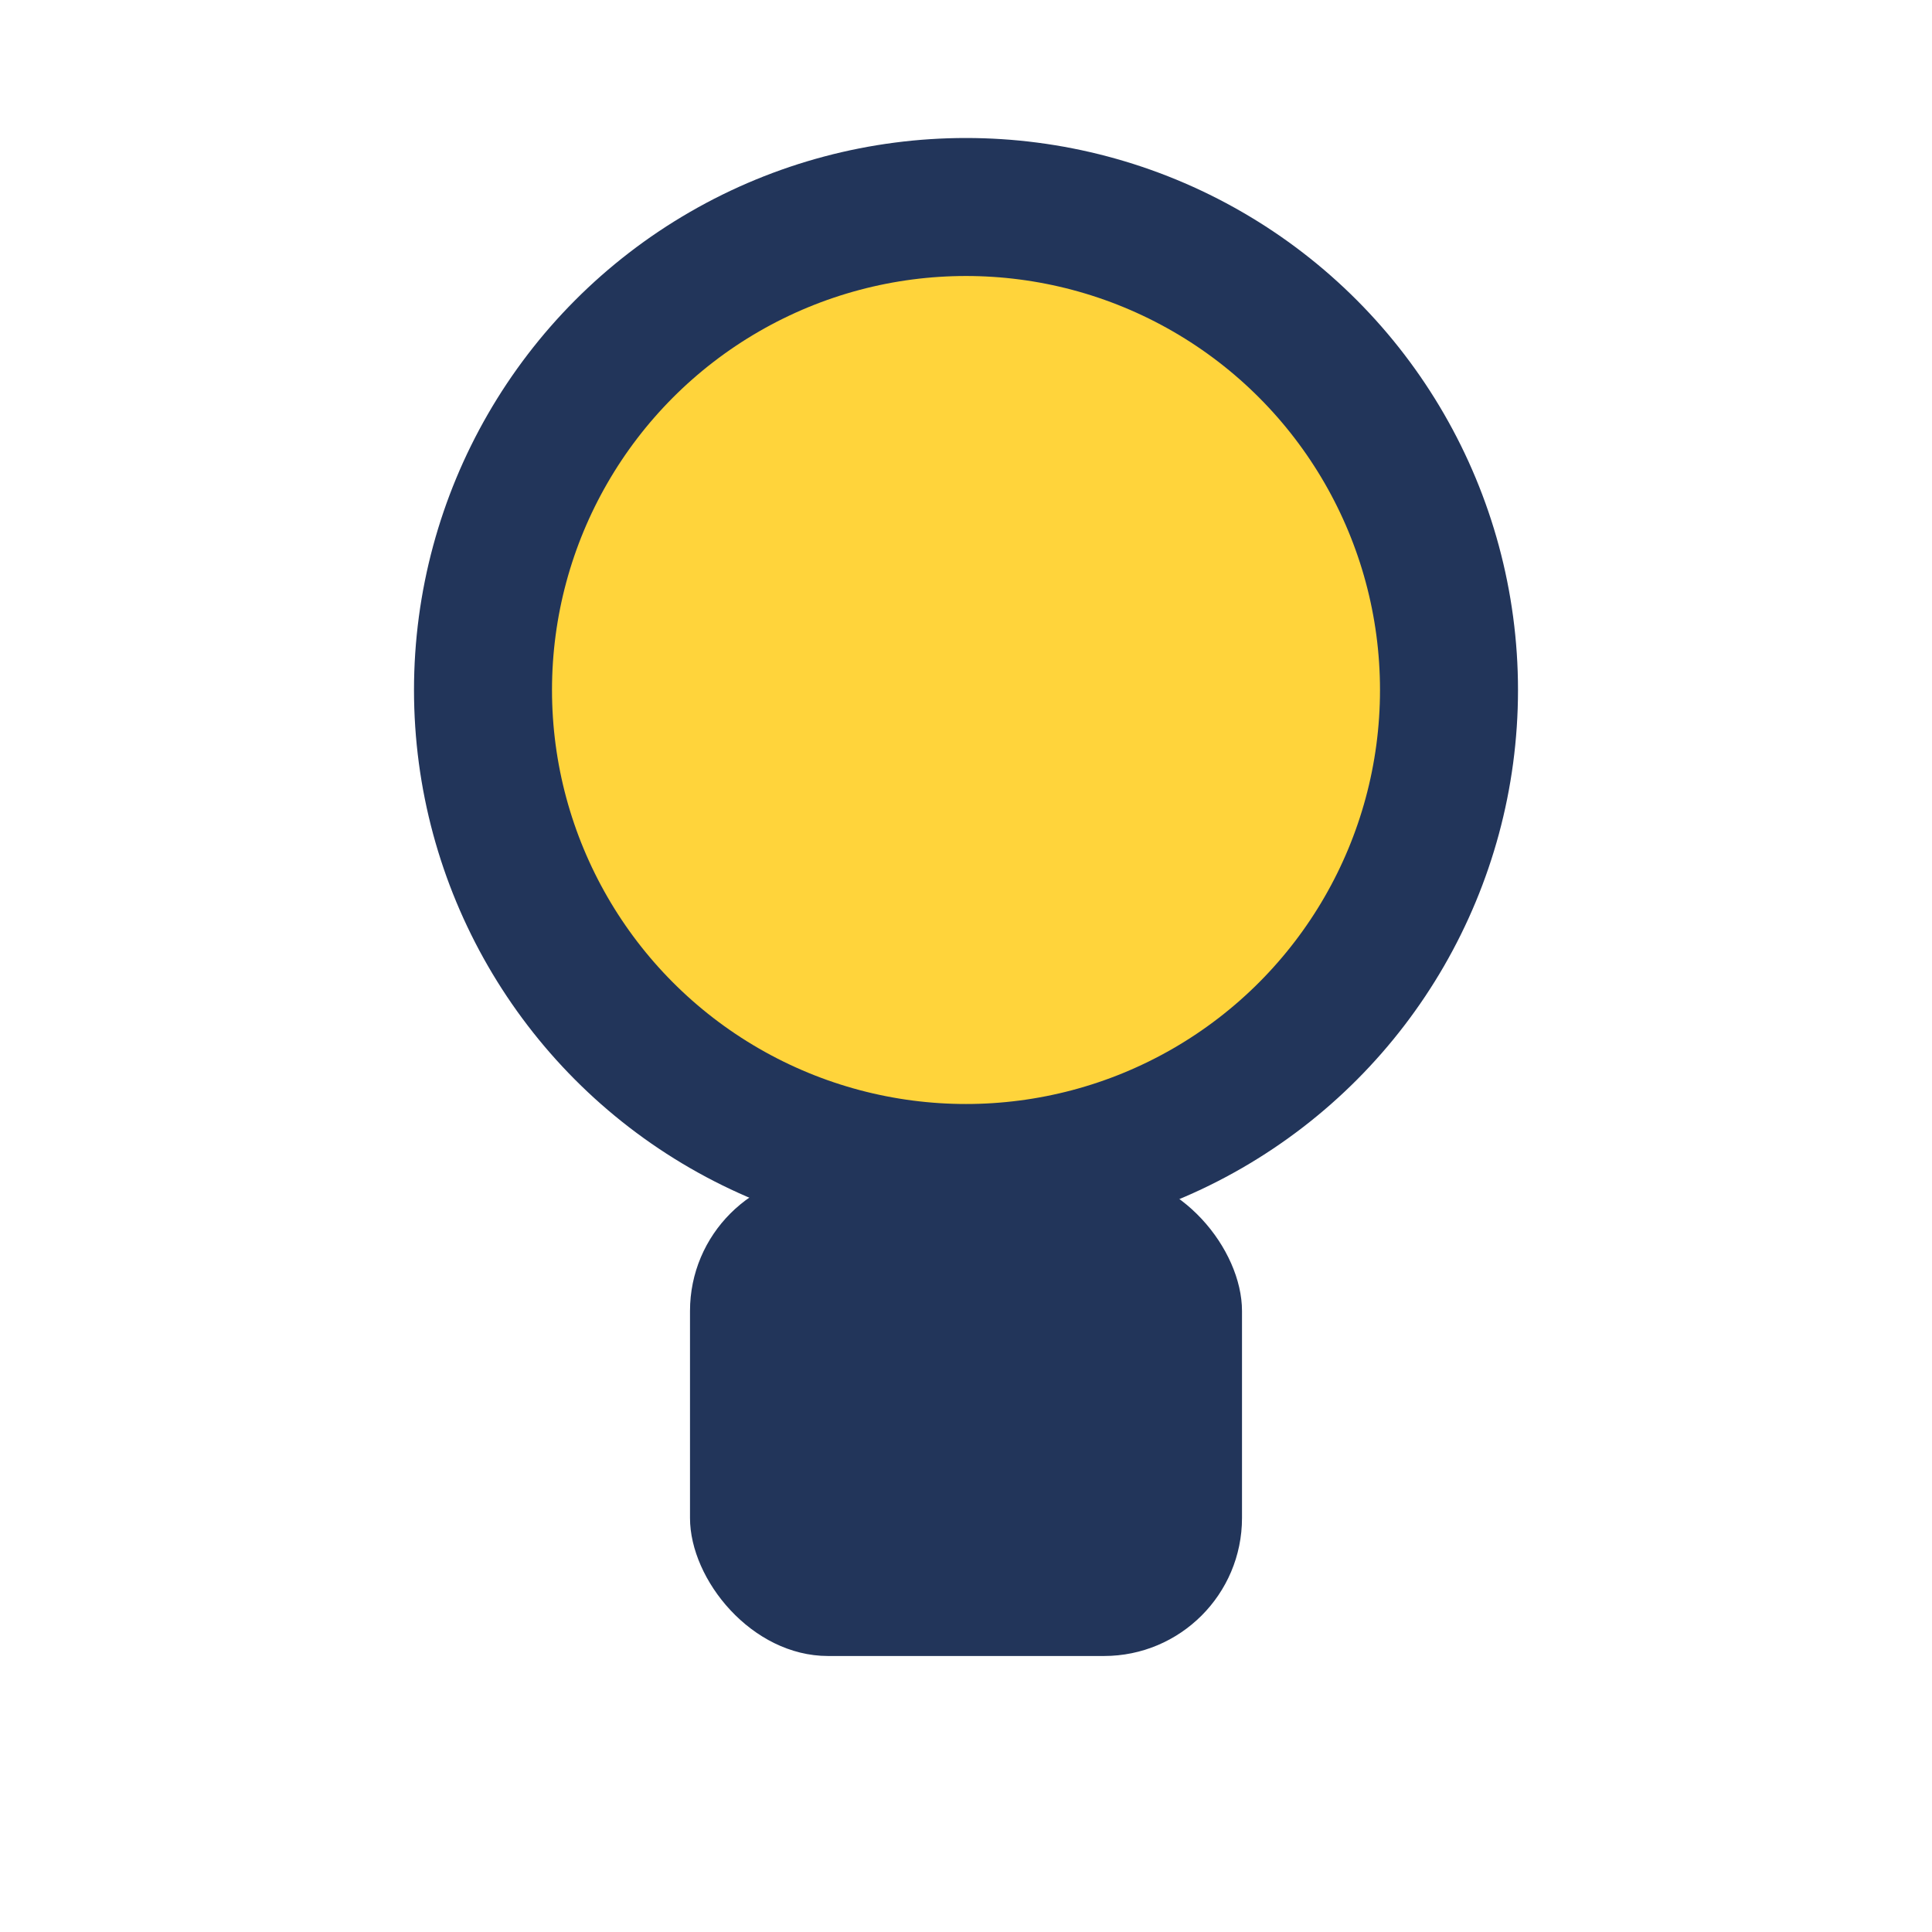
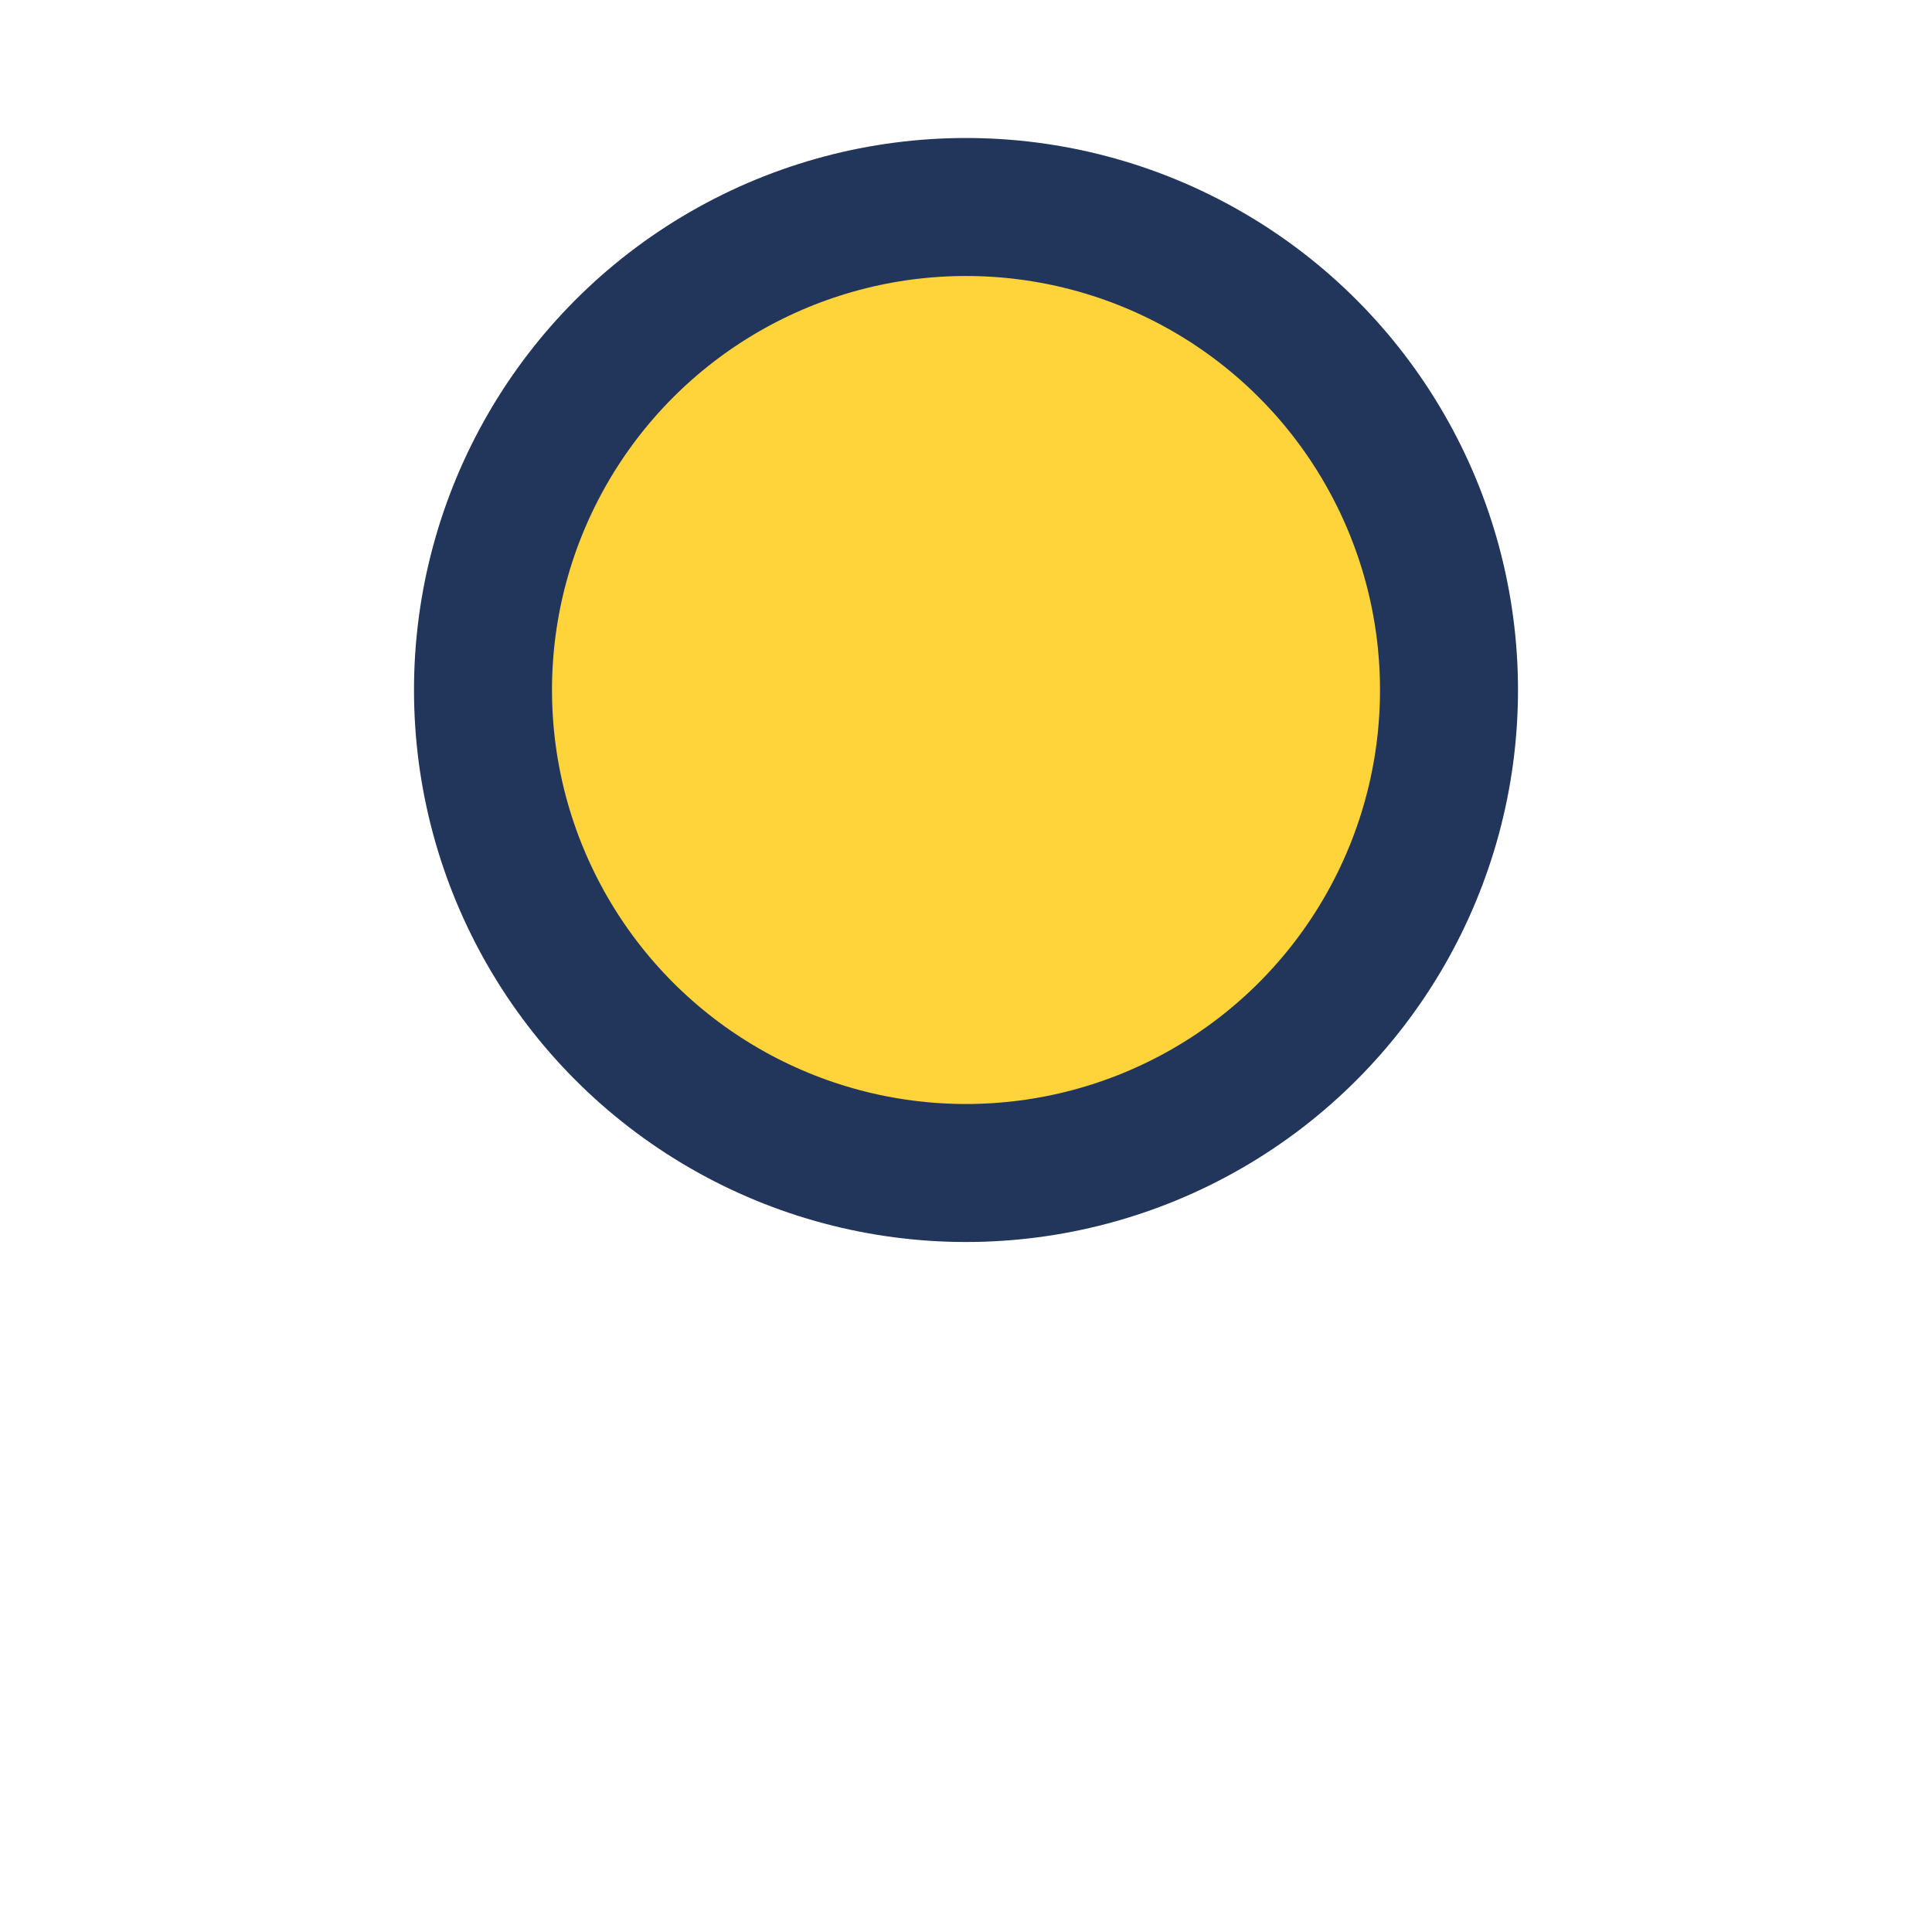
<svg xmlns="http://www.w3.org/2000/svg" width="28" height="28" viewBox="0 0 28 28">
  <circle cx="14" cy="10" r="7" fill="#FFD43B" stroke="#22355A" stroke-width="2" />
-   <rect x="10" y="17" width="8" height="7" rx="2" fill="#22355A" />
</svg>